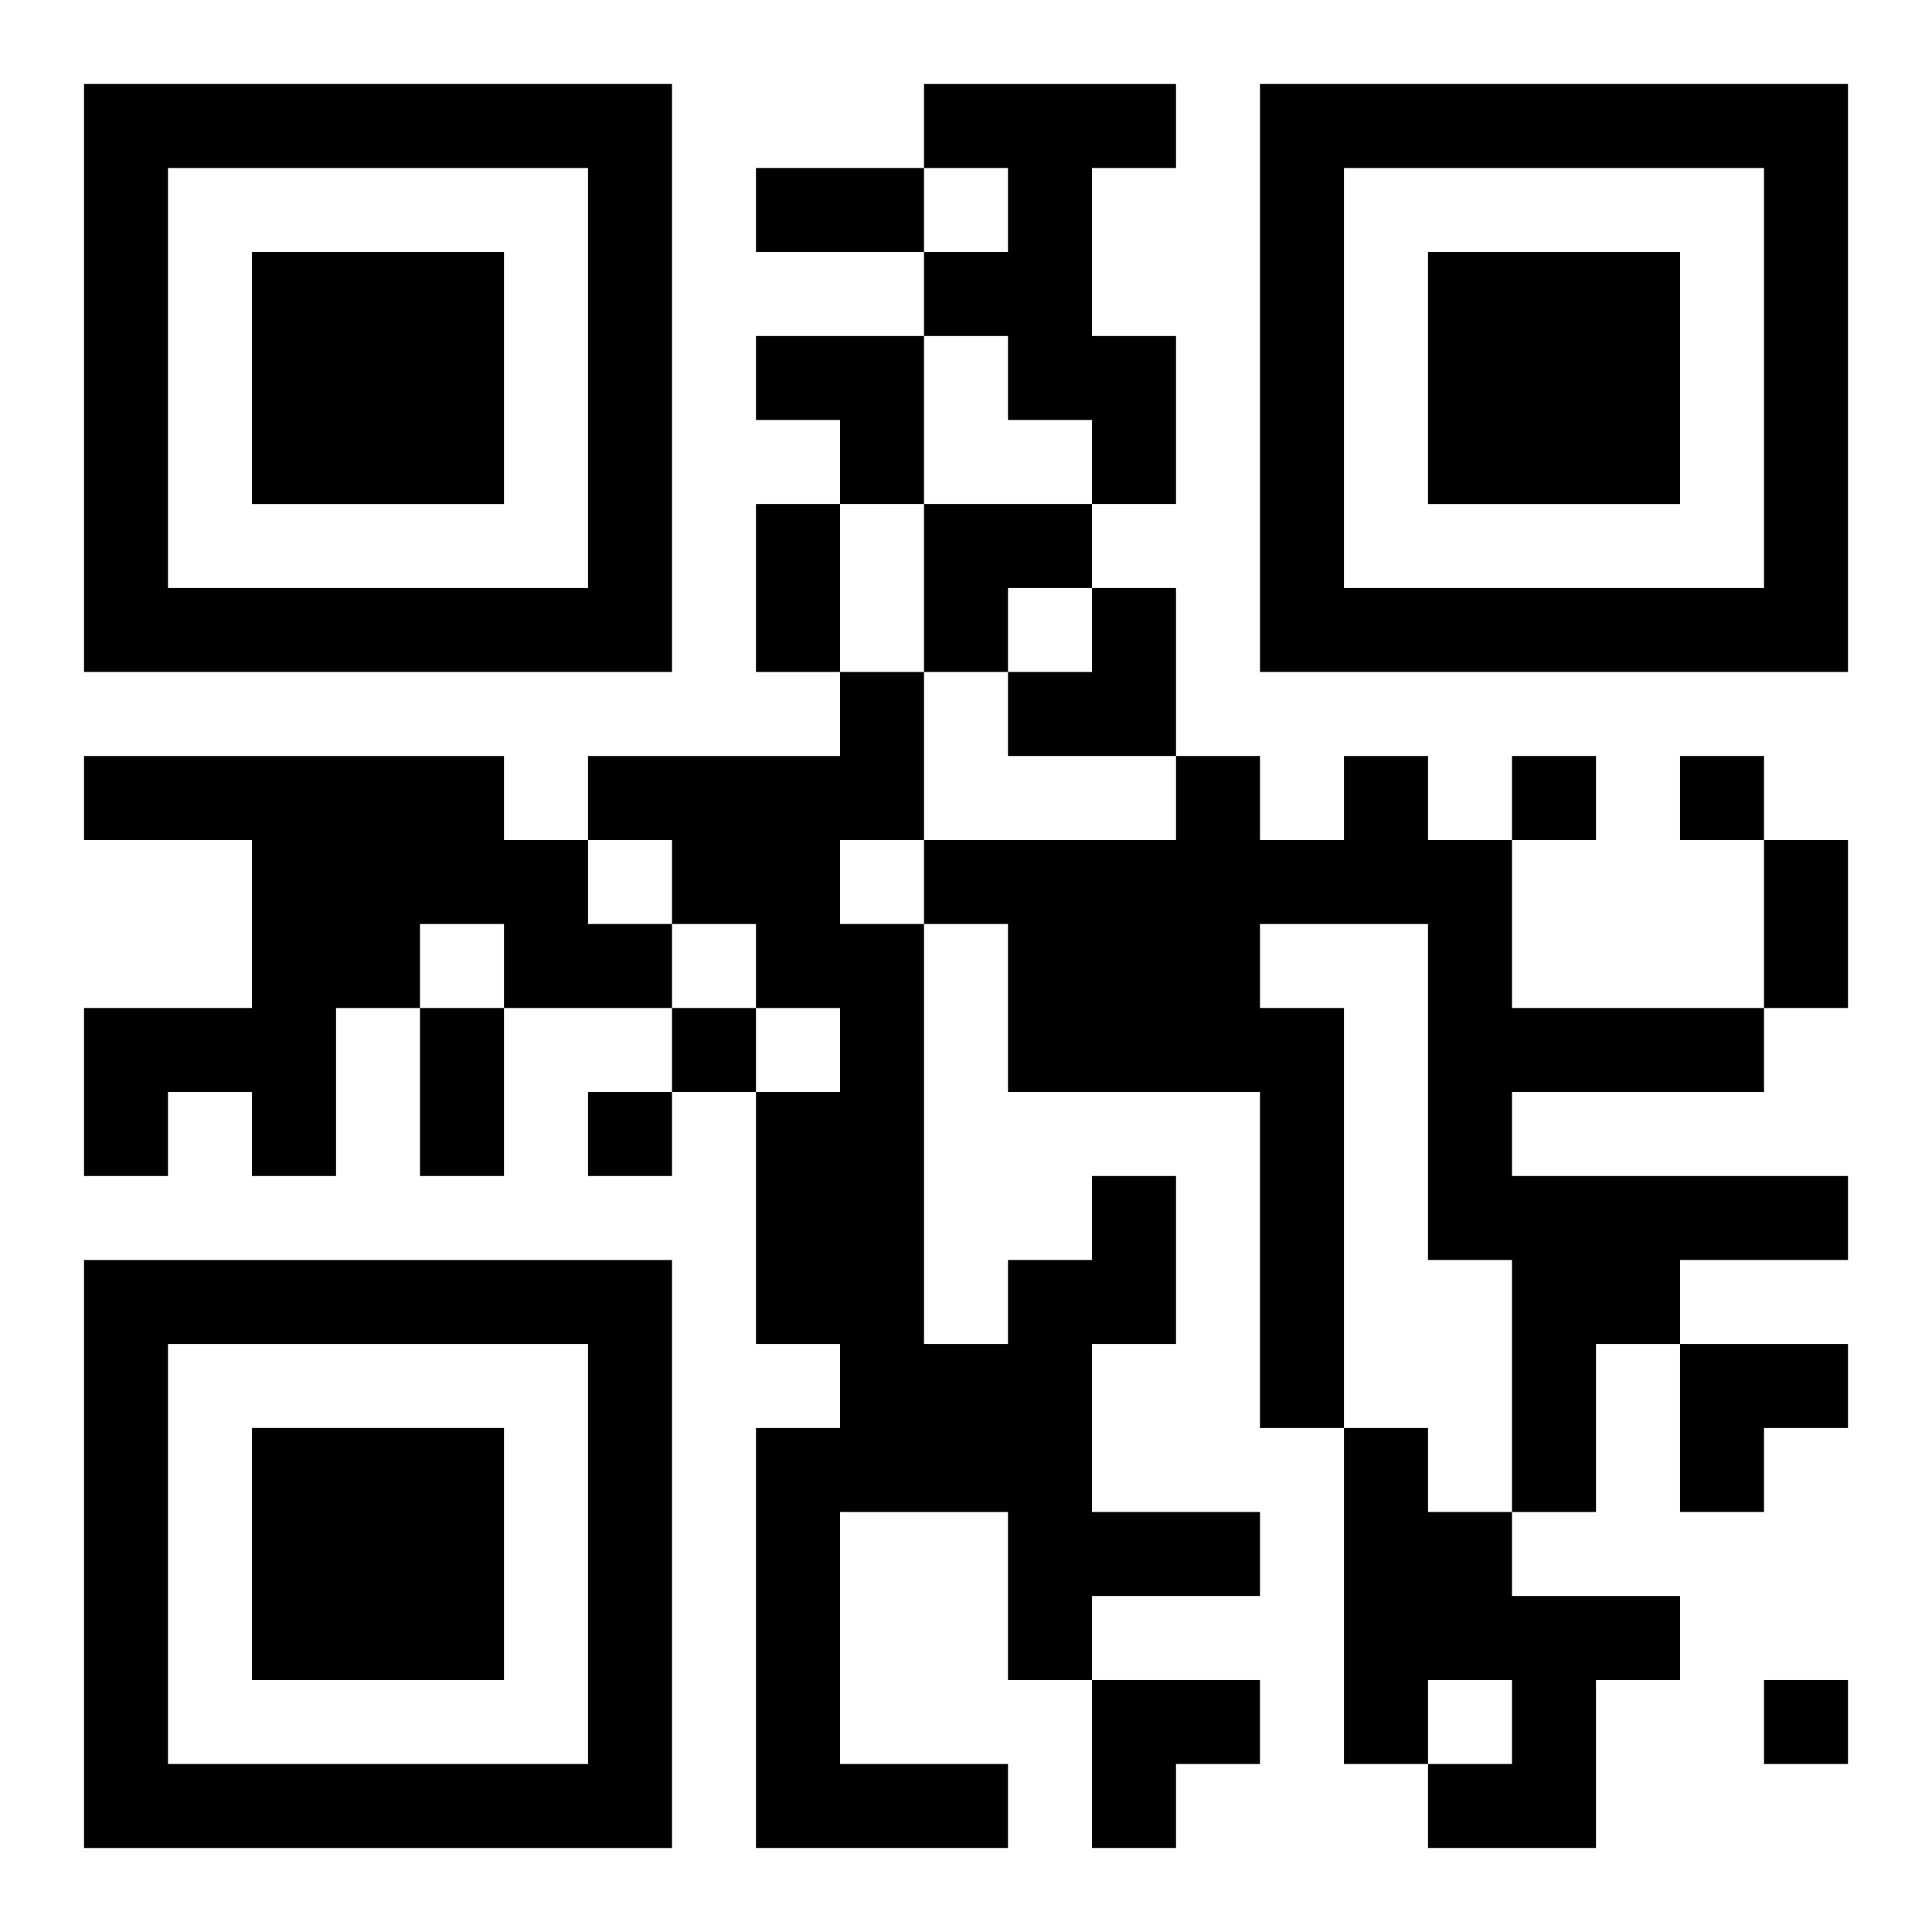
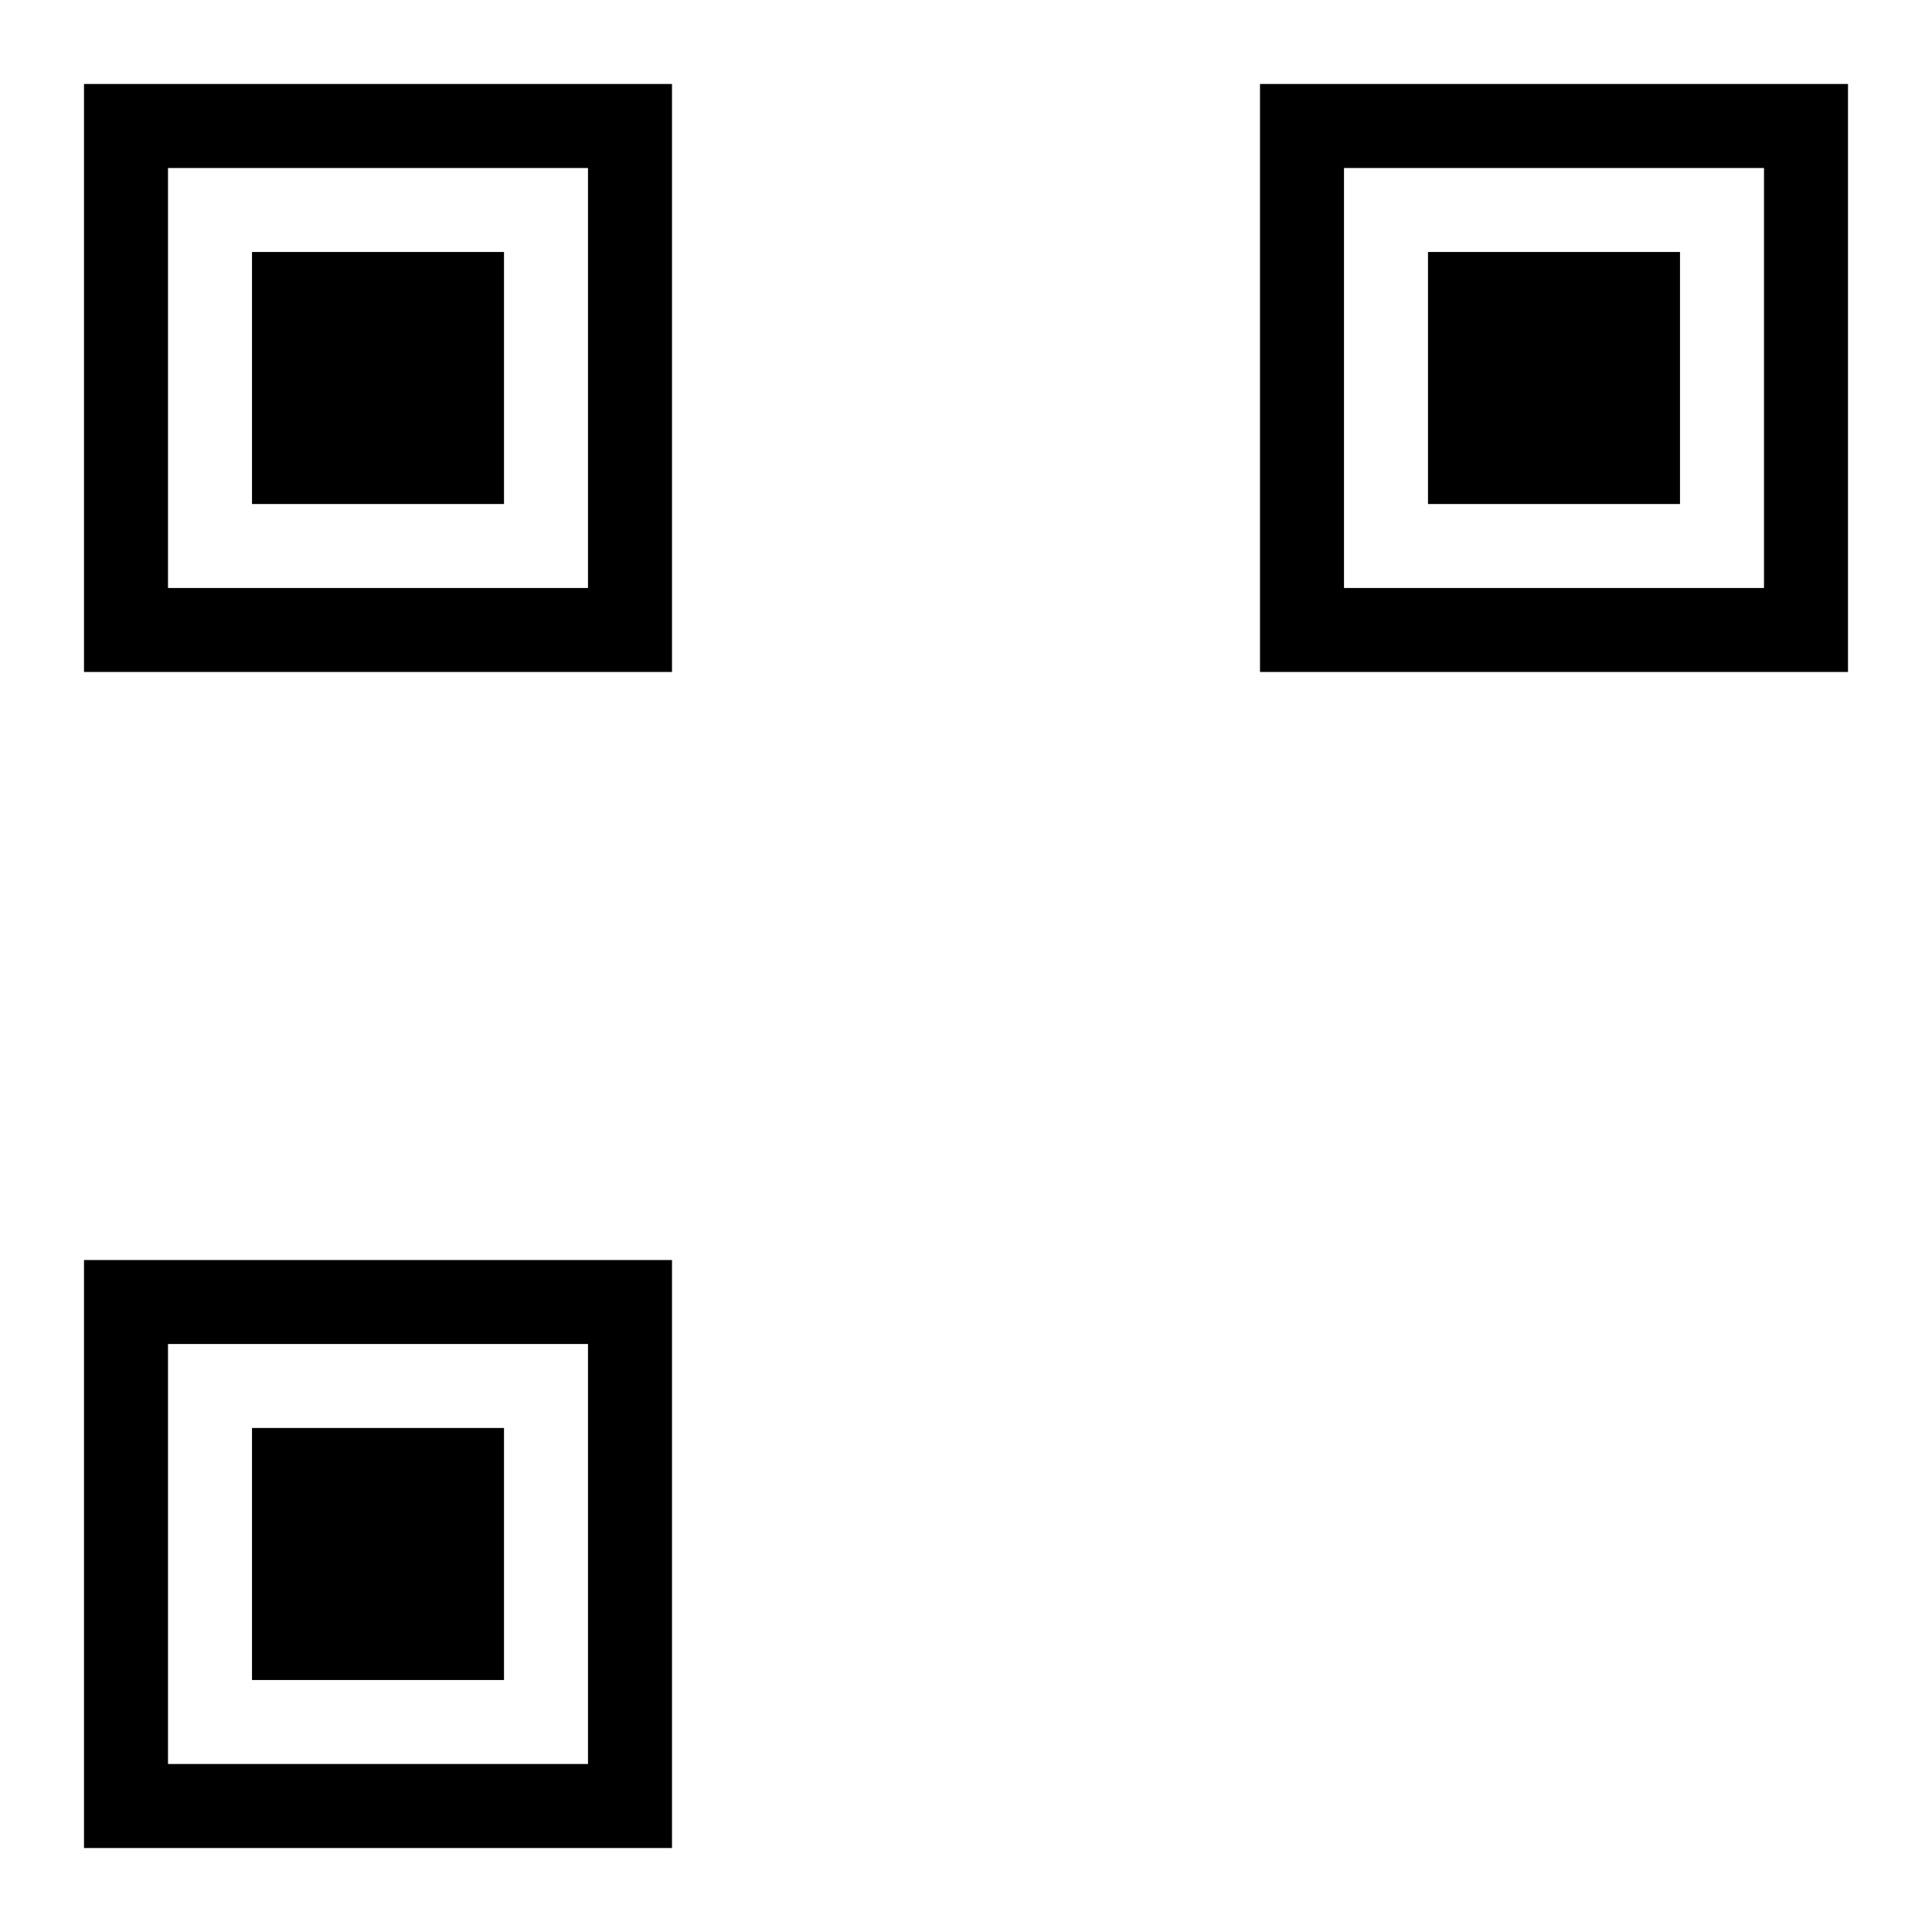
<svg xmlns="http://www.w3.org/2000/svg" xmlns:xlink="http://www.w3.org/1999/xlink" width="250" height="250" baseProfile="full" version="1.1" viewBox="-1 -1 23 23">
  <symbol id="a">
    <path d="m0 7v7h7v-7h-7zm1 1h5v5h-5v-5zm1 1v3h3v-3h-3z" />
  </symbol>
  <use y="-7" xlink:href="#a" />
  <use y="7" xlink:href="#a" />
  <use x="14" y="-7" xlink:href="#a" />
-   <path d="m10 0h3v1h-1v2h1v2h-1v-1h-1v-1h-1v-1h1v-1h-1v-1m-10 8h5v1h1v1h1v1h-2v-1h-1v1h-1v2h-1v-1h-1v1h-1v-2h2v-2h-2v-1m15 0h1v1h1v2h3v1h-3v1h4v1h-2v1h-1v2h-1v-3h-1v-4h-2v1h1v5h-1v-4h-3v-2h-1v-1h3v-1h1v1h1v-1m-3 5h1v2h-1v2h2v1h-2v1h-1v-2h-2v3h2v1h-3v-5h1v-1h-1v-3h1v-1h-1v-1h-1v-1h-1v-1h3v-1h1v2h-1v1h1v5h1v-1h1v-1m3 3h1v1h1v1h2v1h-1v2h-2v-1h1v-1h-1v1h-1v-4m2-8v1h1v-1h-1m2 0v1h1v-1h-1m-12 3v1h1v-1h-1m-1 1v1h1v-1h-1m14 7v1h1v-1h-1m-12-18h2v1h-2v-1m0 4h1v2h-1v-2m12 4h1v2h-1v-2m-16 2h1v2h-1v-2m4-8h2v2h-1v-1h-1zm2 2h2v1h-1v1h-1zm1 1m1 0h1v2h-2v-1h1zm7 9h2v1h-1v1h-1zm-7 4h2v1h-1v1h-1z" />
</svg>